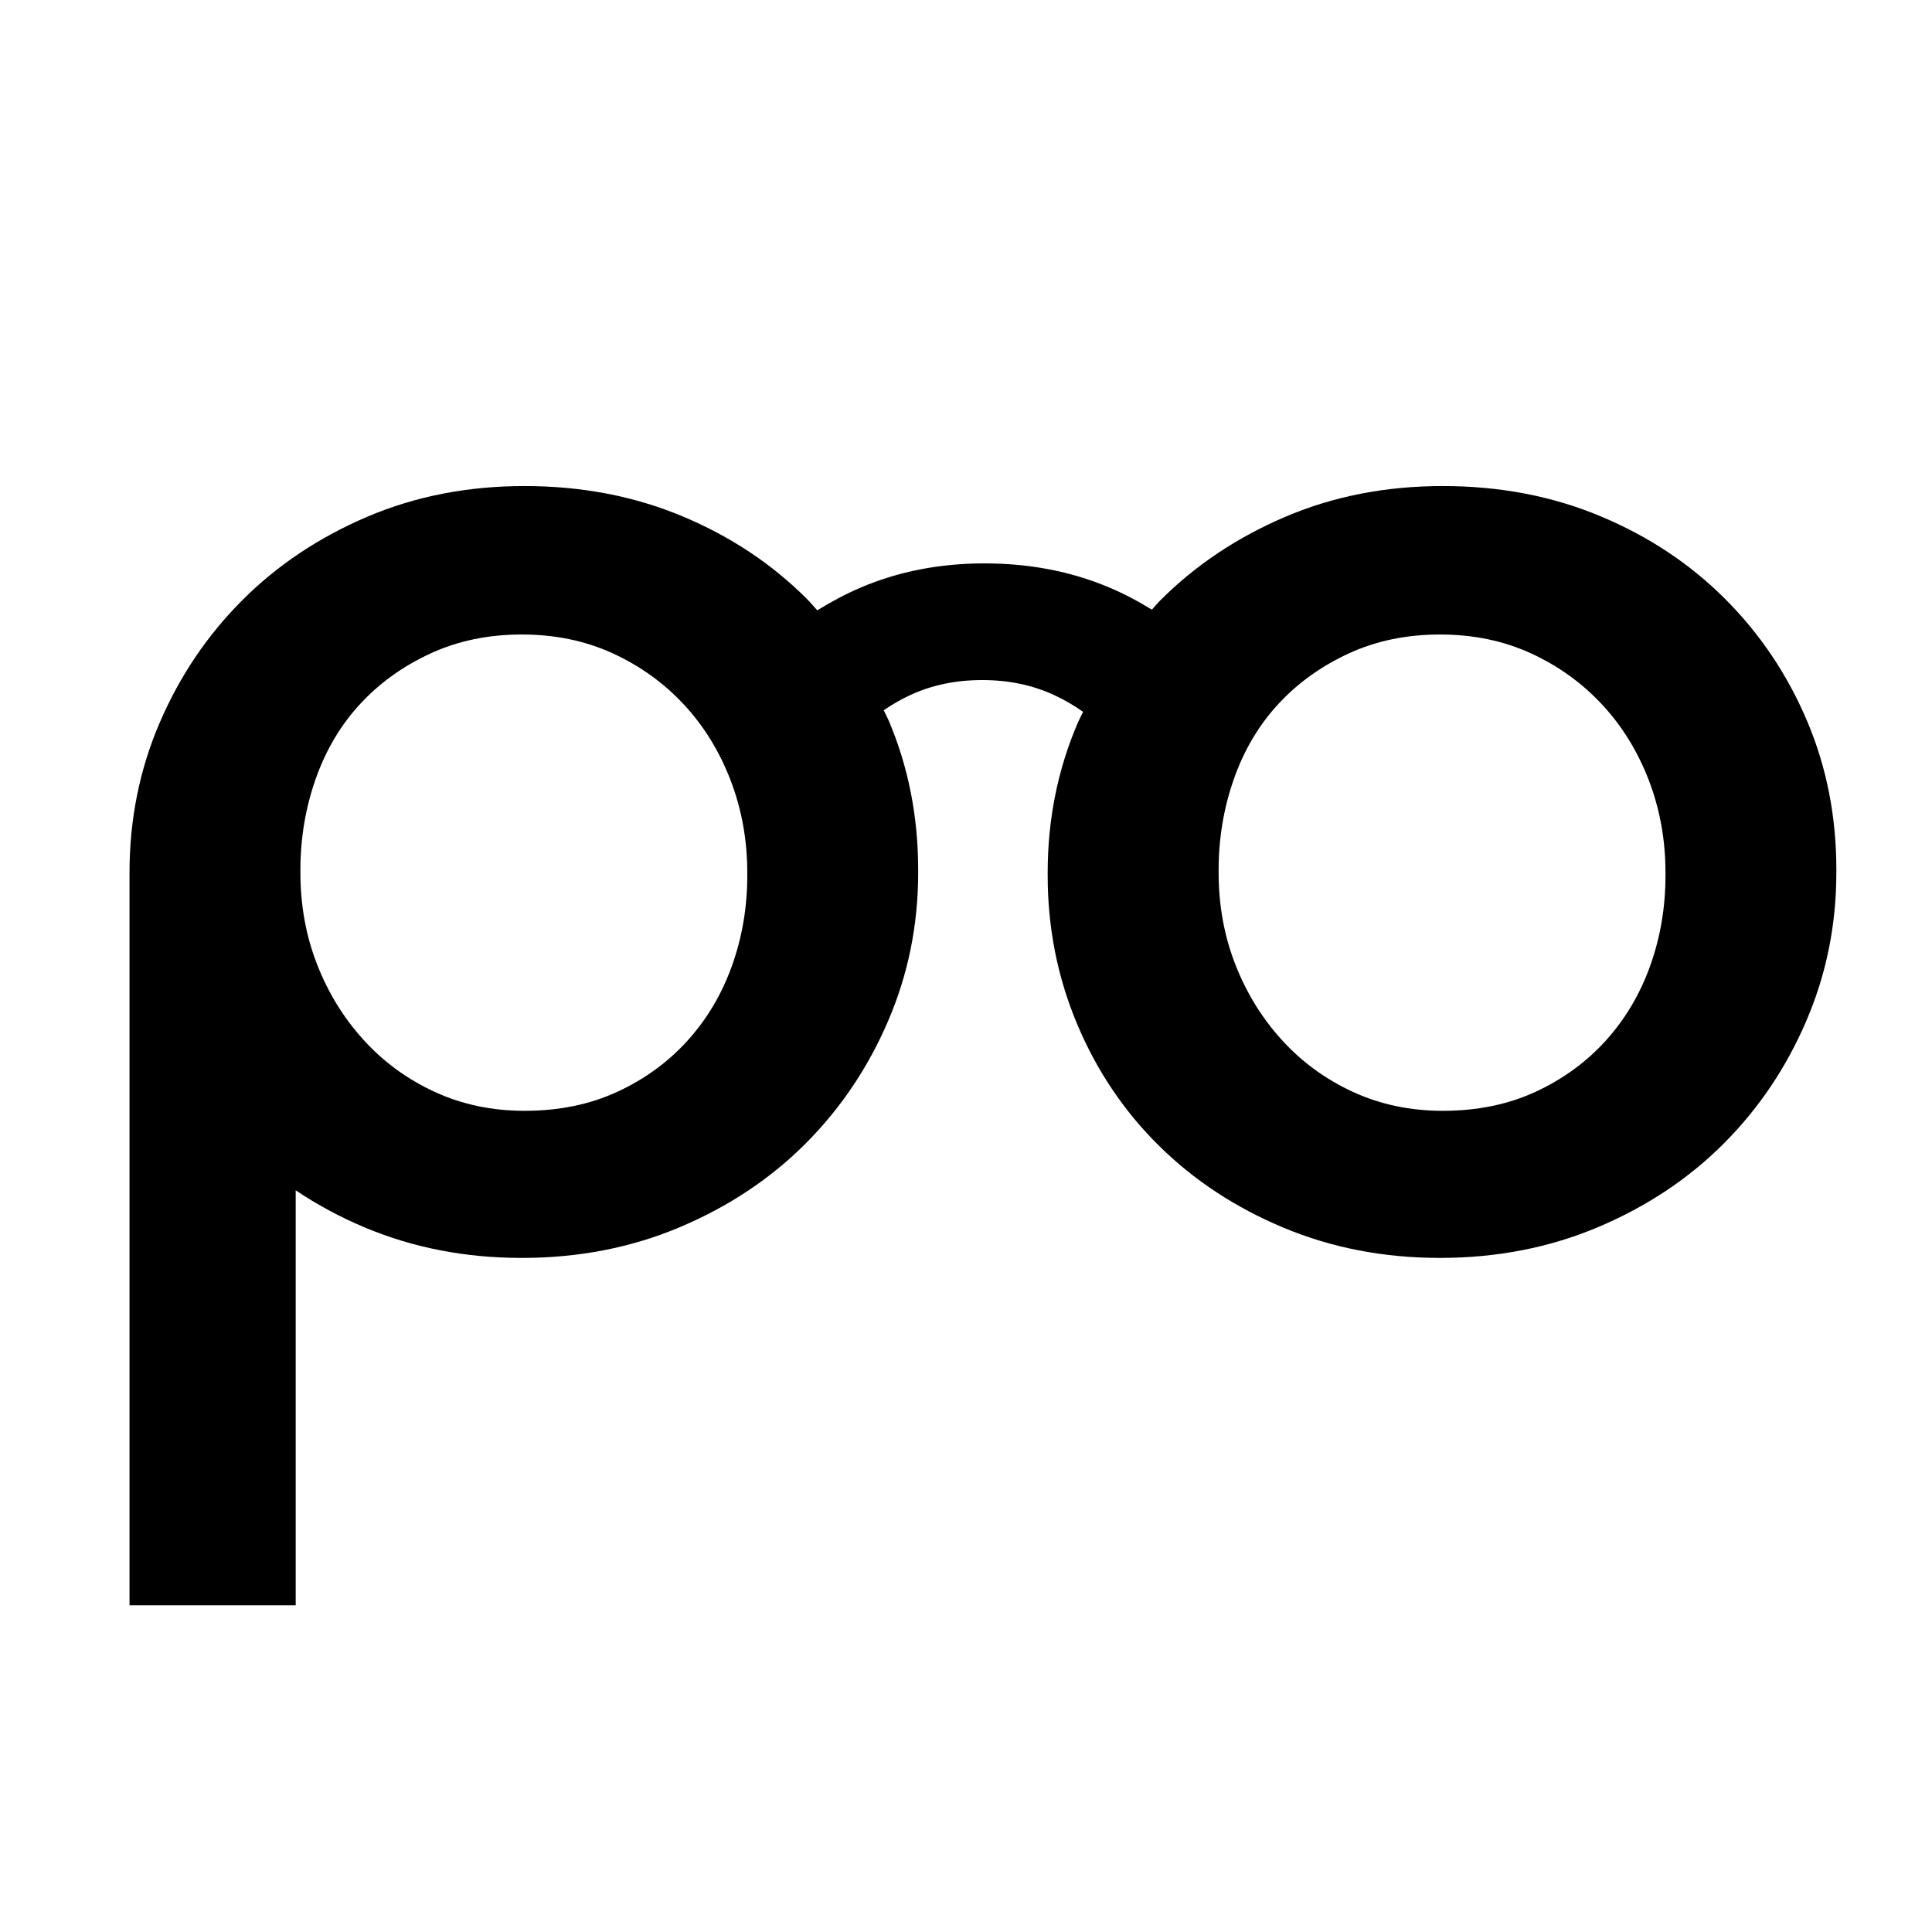
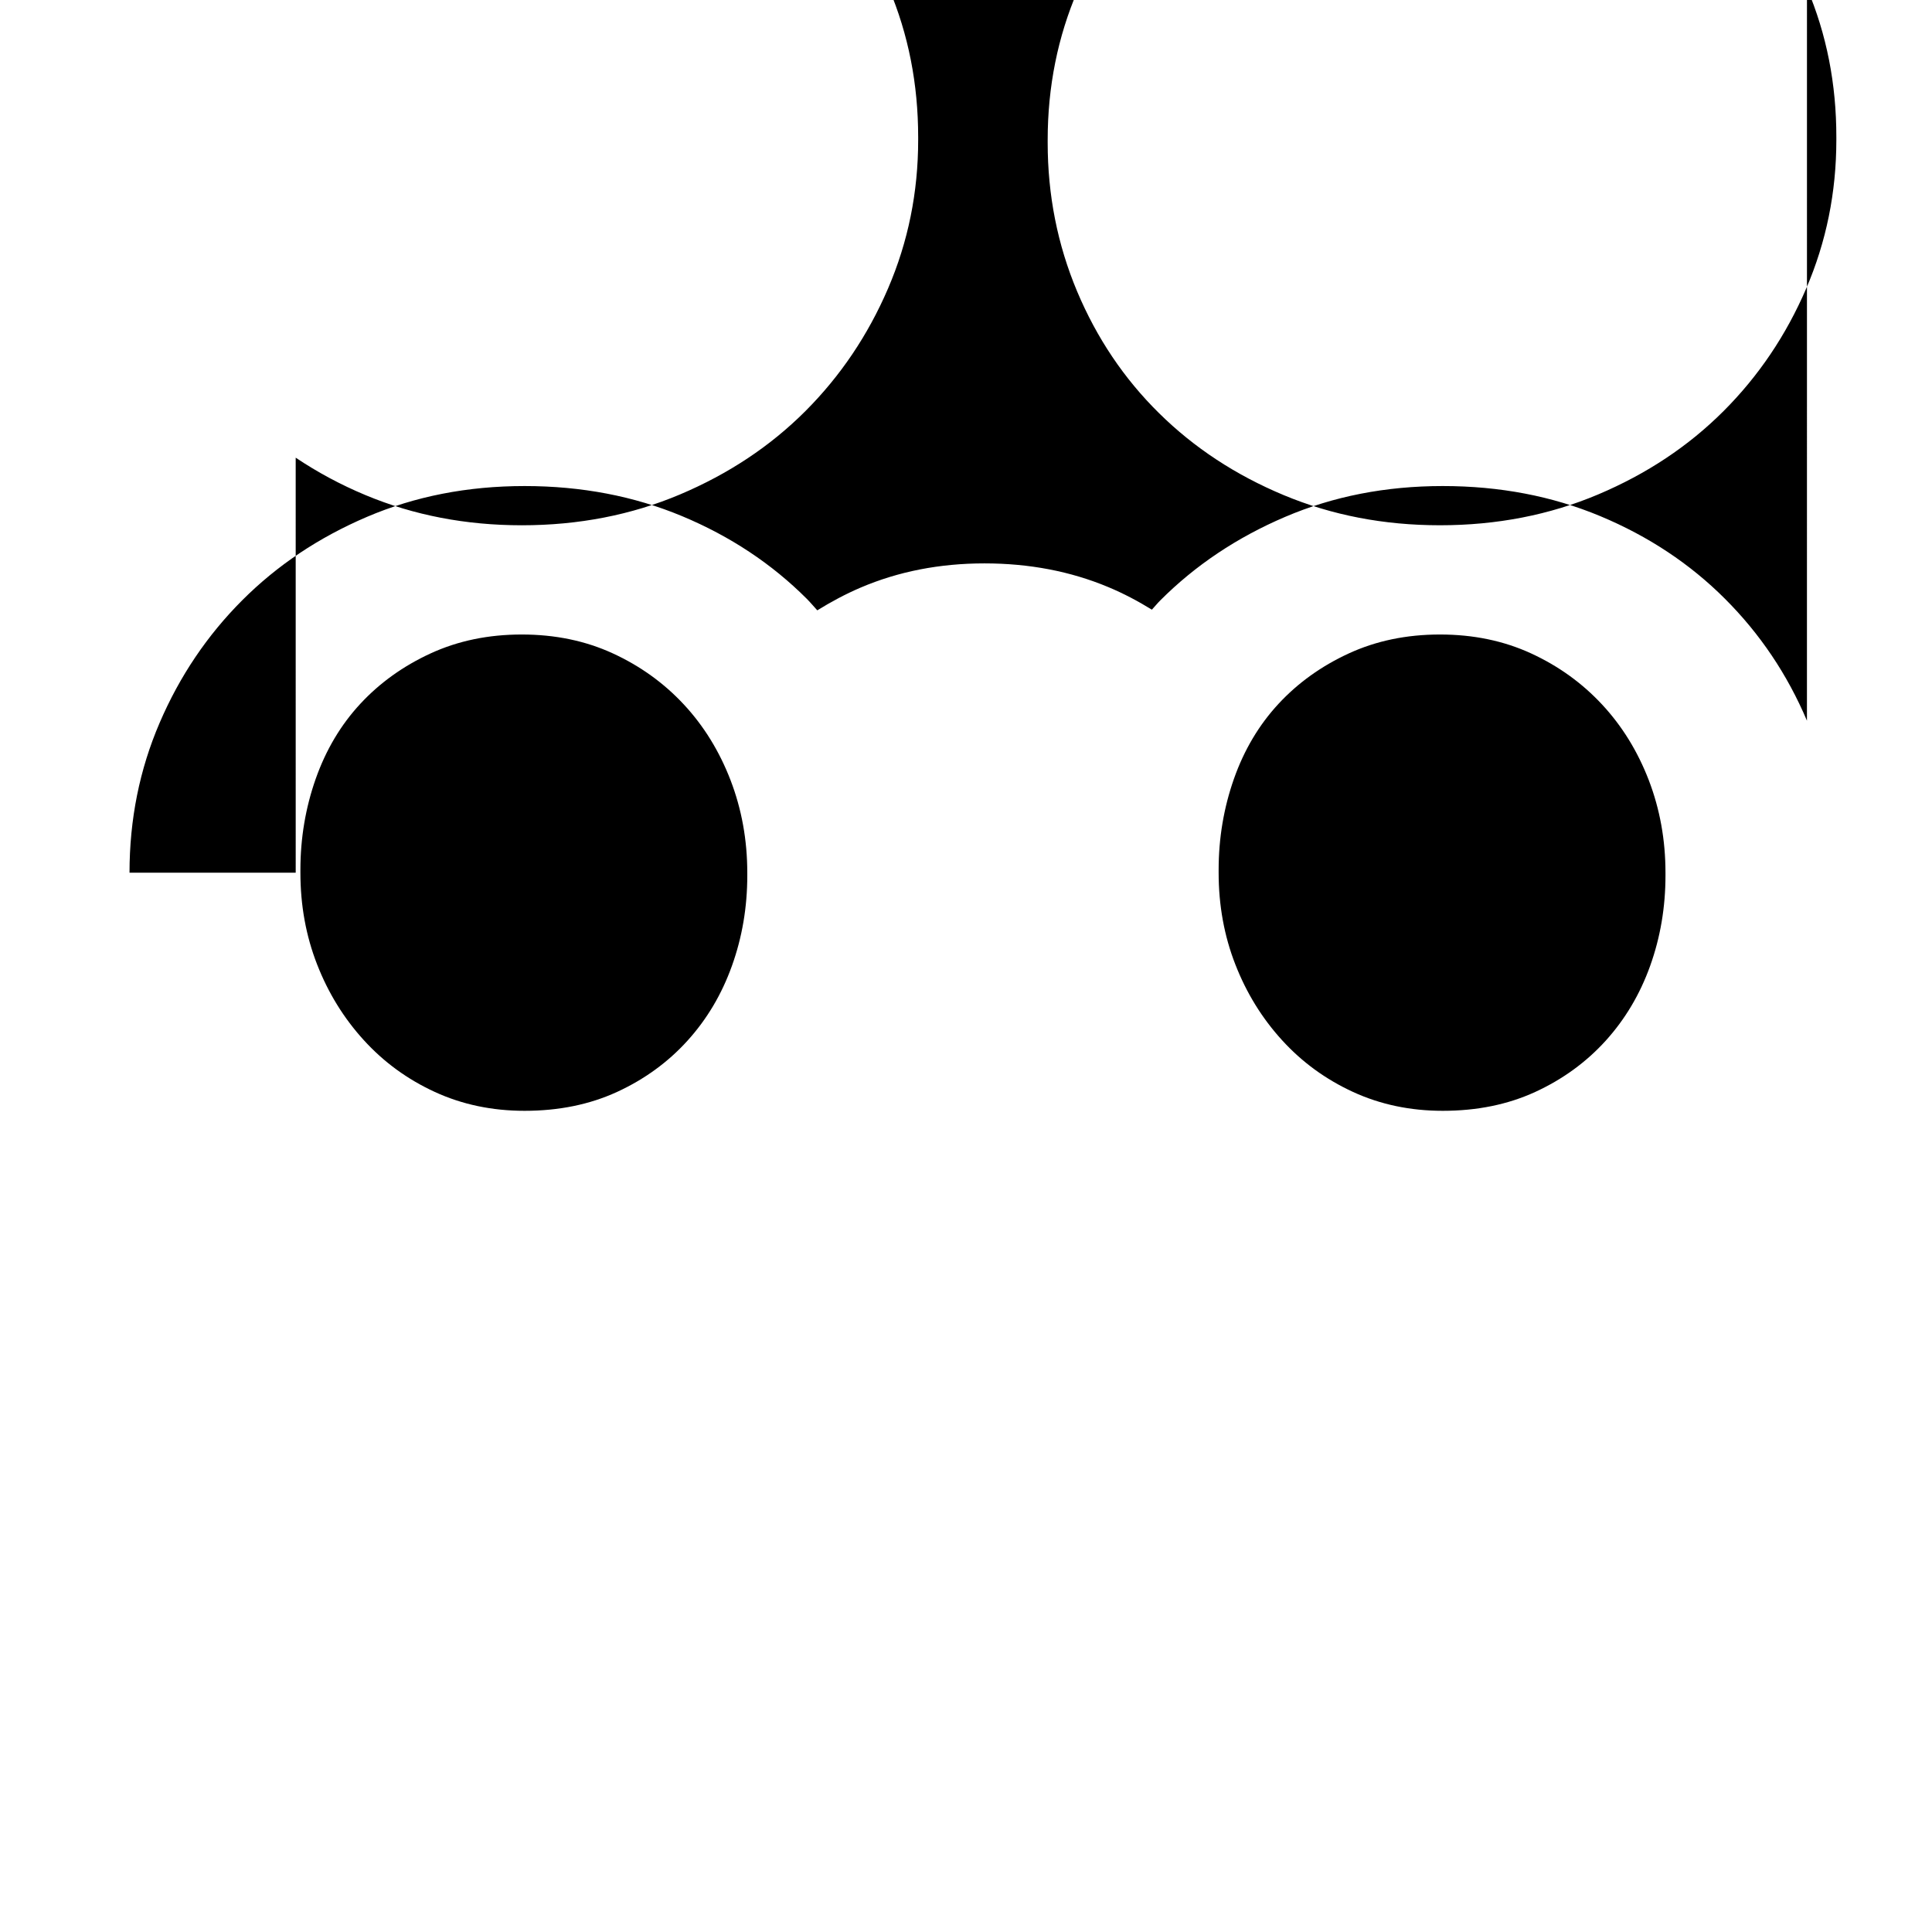
<svg xmlns="http://www.w3.org/2000/svg" fill="#000000" width="800px" height="800px" version="1.1" viewBox="144 144 512 512">
-   <path d="m622.86 334.99c-5.195-12.254-12.43-23.02-21.715-32.297-9.281-9.285-20.297-16.582-33.043-21.906-12.742-5.32-26.664-7.981-41.758-7.981-15.102 0-29.027 2.723-41.77 8.172-12.75 5.445-23.758 12.801-33.043 22.09-0.801 0.797-1.504 1.676-2.269 2.5-3.641-2.242-7.465-4.281-11.562-5.988-10.016-4.188-20.957-6.277-32.816-6.277-11.867 0-22.812 2.144-32.828 6.422-4.066 1.738-7.852 3.789-11.465 6.019-0.938-1.016-1.801-2.07-2.781-3.051-9.277-9.285-20.297-16.582-33.039-21.906-12.75-5.32-26.668-7.981-41.758-7.981-15.105 0-29.027 2.723-41.773 8.172-12.742 5.445-23.758 12.801-33.035 22.09-9.277 9.281-16.586 20.105-21.898 32.48-5.32 12.375-7.984 25.609-7.984 39.719v194.16h44.043l-0.004-109.98c5.703 3.82 11.859 7.152 18.516 9.926 12.742 5.32 26.547 7.988 41.391 7.988 15.094 0 29.078-2.731 41.949-8.172 12.863-5.441 23.949-12.805 33.227-22.09 9.273-9.285 16.574-20.109 21.895-32.488 5.324-12.367 7.984-25.484 7.984-39.348v-0.742c0-14.105-2.598-27.289-7.793-39.535-0.41-0.953-0.906-1.832-1.332-2.769 2.215-1.512 4.566-2.883 7.106-4.055 5.703-2.629 12.035-3.941 18.996-3.941 6.953 0 13.281 1.312 18.98 3.941 2.769 1.27 5.348 2.773 7.75 4.488-0.457 0.973-0.973 1.895-1.402 2.891-5.324 12.379-7.984 25.609-7.984 39.719v0.742c0 13.867 2.602 26.977 7.793 39.355 5.203 12.375 12.441 23.145 21.723 32.293 9.277 9.164 20.289 16.398 33.035 21.719 12.742 5.32 26.543 7.988 41.391 7.988 15.094 0 29.086-2.731 41.949-8.172 12.867-5.441 23.949-12.805 33.227-22.09 9.281-9.285 16.582-20.109 21.902-32.488 5.316-12.367 7.984-25.484 7.984-39.348v-0.742c0.016-14.098-2.582-27.285-7.785-39.527zm-280.82 41.02c0 8.422-1.363 16.398-4.07 23.949-2.703 7.551-6.637 14.168-11.801 19.859s-11.379 10.207-18.629 13.547c-7.258 3.34-15.438 5.012-24.527 5.012-8.609 0-16.547-1.668-23.805-5.012-7.254-3.34-13.523-7.914-18.812-13.734-5.293-5.809-9.414-12.492-12.359-20.047-2.949-7.547-4.426-15.648-4.426-24.316v-0.742c0-8.406 1.355-16.453 4.055-24.129 2.707-7.672 6.644-14.293 11.805-19.863s11.375-10.023 18.629-13.367c7.258-3.34 15.312-5.016 24.168-5.016 8.852 0 16.902 1.672 24.164 5.016 7.254 3.34 13.531 7.863 18.82 13.555 5.289 5.695 9.402 12.379 12.355 20.047 2.945 7.676 4.43 15.84 4.43 24.5zm243.33 0c0 8.422-1.355 16.398-4.059 23.949s-6.648 14.168-11.801 19.859c-5.172 5.691-11.379 10.207-18.633 13.547-7.25 3.34-15.434 5.012-24.527 5.012-8.613 0-16.543-1.668-23.805-5.012-7.25-3.34-13.523-7.914-18.816-13.734-5.289-5.809-9.414-12.492-12.352-20.047-2.949-7.547-4.426-15.648-4.426-24.316v-0.742c0-8.406 1.355-16.453 4.055-24.129 2.699-7.672 6.644-14.293 11.801-19.863 5.164-5.57 11.371-10.023 18.633-13.367 7.25-3.34 15.312-5.016 24.172-5.016 8.848 0 16.895 1.672 24.16 5.016 7.25 3.34 13.523 7.863 18.812 13.555 5.293 5.695 9.414 12.379 12.367 20.047 2.941 7.676 4.418 15.84 4.418 24.5z" />
+   <path d="m622.86 334.99c-5.195-12.254-12.43-23.02-21.715-32.297-9.281-9.285-20.297-16.582-33.043-21.906-12.742-5.32-26.664-7.981-41.758-7.981-15.102 0-29.027 2.723-41.77 8.172-12.75 5.445-23.758 12.801-33.043 22.09-0.801 0.797-1.504 1.676-2.269 2.5-3.641-2.242-7.465-4.281-11.562-5.988-10.016-4.188-20.957-6.277-32.816-6.277-11.867 0-22.812 2.144-32.828 6.422-4.066 1.738-7.852 3.789-11.465 6.019-0.938-1.016-1.801-2.07-2.781-3.051-9.277-9.285-20.297-16.582-33.039-21.906-12.75-5.32-26.668-7.981-41.758-7.981-15.105 0-29.027 2.723-41.773 8.172-12.742 5.445-23.758 12.801-33.035 22.09-9.277 9.281-16.586 20.105-21.898 32.48-5.32 12.375-7.984 25.609-7.984 39.719h44.043l-0.004-109.98c5.703 3.82 11.859 7.152 18.516 9.926 12.742 5.32 26.547 7.988 41.391 7.988 15.094 0 29.078-2.731 41.949-8.172 12.863-5.441 23.949-12.805 33.227-22.09 9.273-9.285 16.574-20.109 21.895-32.488 5.324-12.367 7.984-25.484 7.984-39.348v-0.742c0-14.105-2.598-27.289-7.793-39.535-0.41-0.953-0.906-1.832-1.332-2.769 2.215-1.512 4.566-2.883 7.106-4.055 5.703-2.629 12.035-3.941 18.996-3.941 6.953 0 13.281 1.312 18.98 3.941 2.769 1.27 5.348 2.773 7.75 4.488-0.457 0.973-0.973 1.895-1.402 2.891-5.324 12.379-7.984 25.609-7.984 39.719v0.742c0 13.867 2.602 26.977 7.793 39.355 5.203 12.375 12.441 23.145 21.723 32.293 9.277 9.164 20.289 16.398 33.035 21.719 12.742 5.32 26.543 7.988 41.391 7.988 15.094 0 29.086-2.731 41.949-8.172 12.867-5.441 23.949-12.805 33.227-22.09 9.281-9.285 16.582-20.109 21.902-32.488 5.316-12.367 7.984-25.484 7.984-39.348v-0.742c0.016-14.098-2.582-27.285-7.785-39.527zm-280.82 41.02c0 8.422-1.363 16.398-4.07 23.949-2.703 7.551-6.637 14.168-11.801 19.859s-11.379 10.207-18.629 13.547c-7.258 3.34-15.438 5.012-24.527 5.012-8.609 0-16.547-1.668-23.805-5.012-7.254-3.34-13.523-7.914-18.812-13.734-5.293-5.809-9.414-12.492-12.359-20.047-2.949-7.547-4.426-15.648-4.426-24.316v-0.742c0-8.406 1.355-16.453 4.055-24.129 2.707-7.672 6.644-14.293 11.805-19.863s11.375-10.023 18.629-13.367c7.258-3.34 15.312-5.016 24.168-5.016 8.852 0 16.902 1.672 24.164 5.016 7.254 3.34 13.531 7.863 18.82 13.555 5.289 5.695 9.402 12.379 12.355 20.047 2.945 7.676 4.43 15.84 4.43 24.5zm243.33 0c0 8.422-1.355 16.398-4.059 23.949s-6.648 14.168-11.801 19.859c-5.172 5.691-11.379 10.207-18.633 13.547-7.25 3.34-15.434 5.012-24.527 5.012-8.613 0-16.543-1.668-23.805-5.012-7.25-3.34-13.523-7.914-18.816-13.734-5.289-5.809-9.414-12.492-12.352-20.047-2.949-7.547-4.426-15.648-4.426-24.316v-0.742c0-8.406 1.355-16.453 4.055-24.129 2.699-7.672 6.644-14.293 11.801-19.863 5.164-5.57 11.371-10.023 18.633-13.367 7.25-3.34 15.312-5.016 24.172-5.016 8.848 0 16.895 1.672 24.16 5.016 7.25 3.34 13.523 7.863 18.812 13.555 5.293 5.695 9.414 12.379 12.367 20.047 2.941 7.676 4.418 15.84 4.418 24.5z" />
</svg>